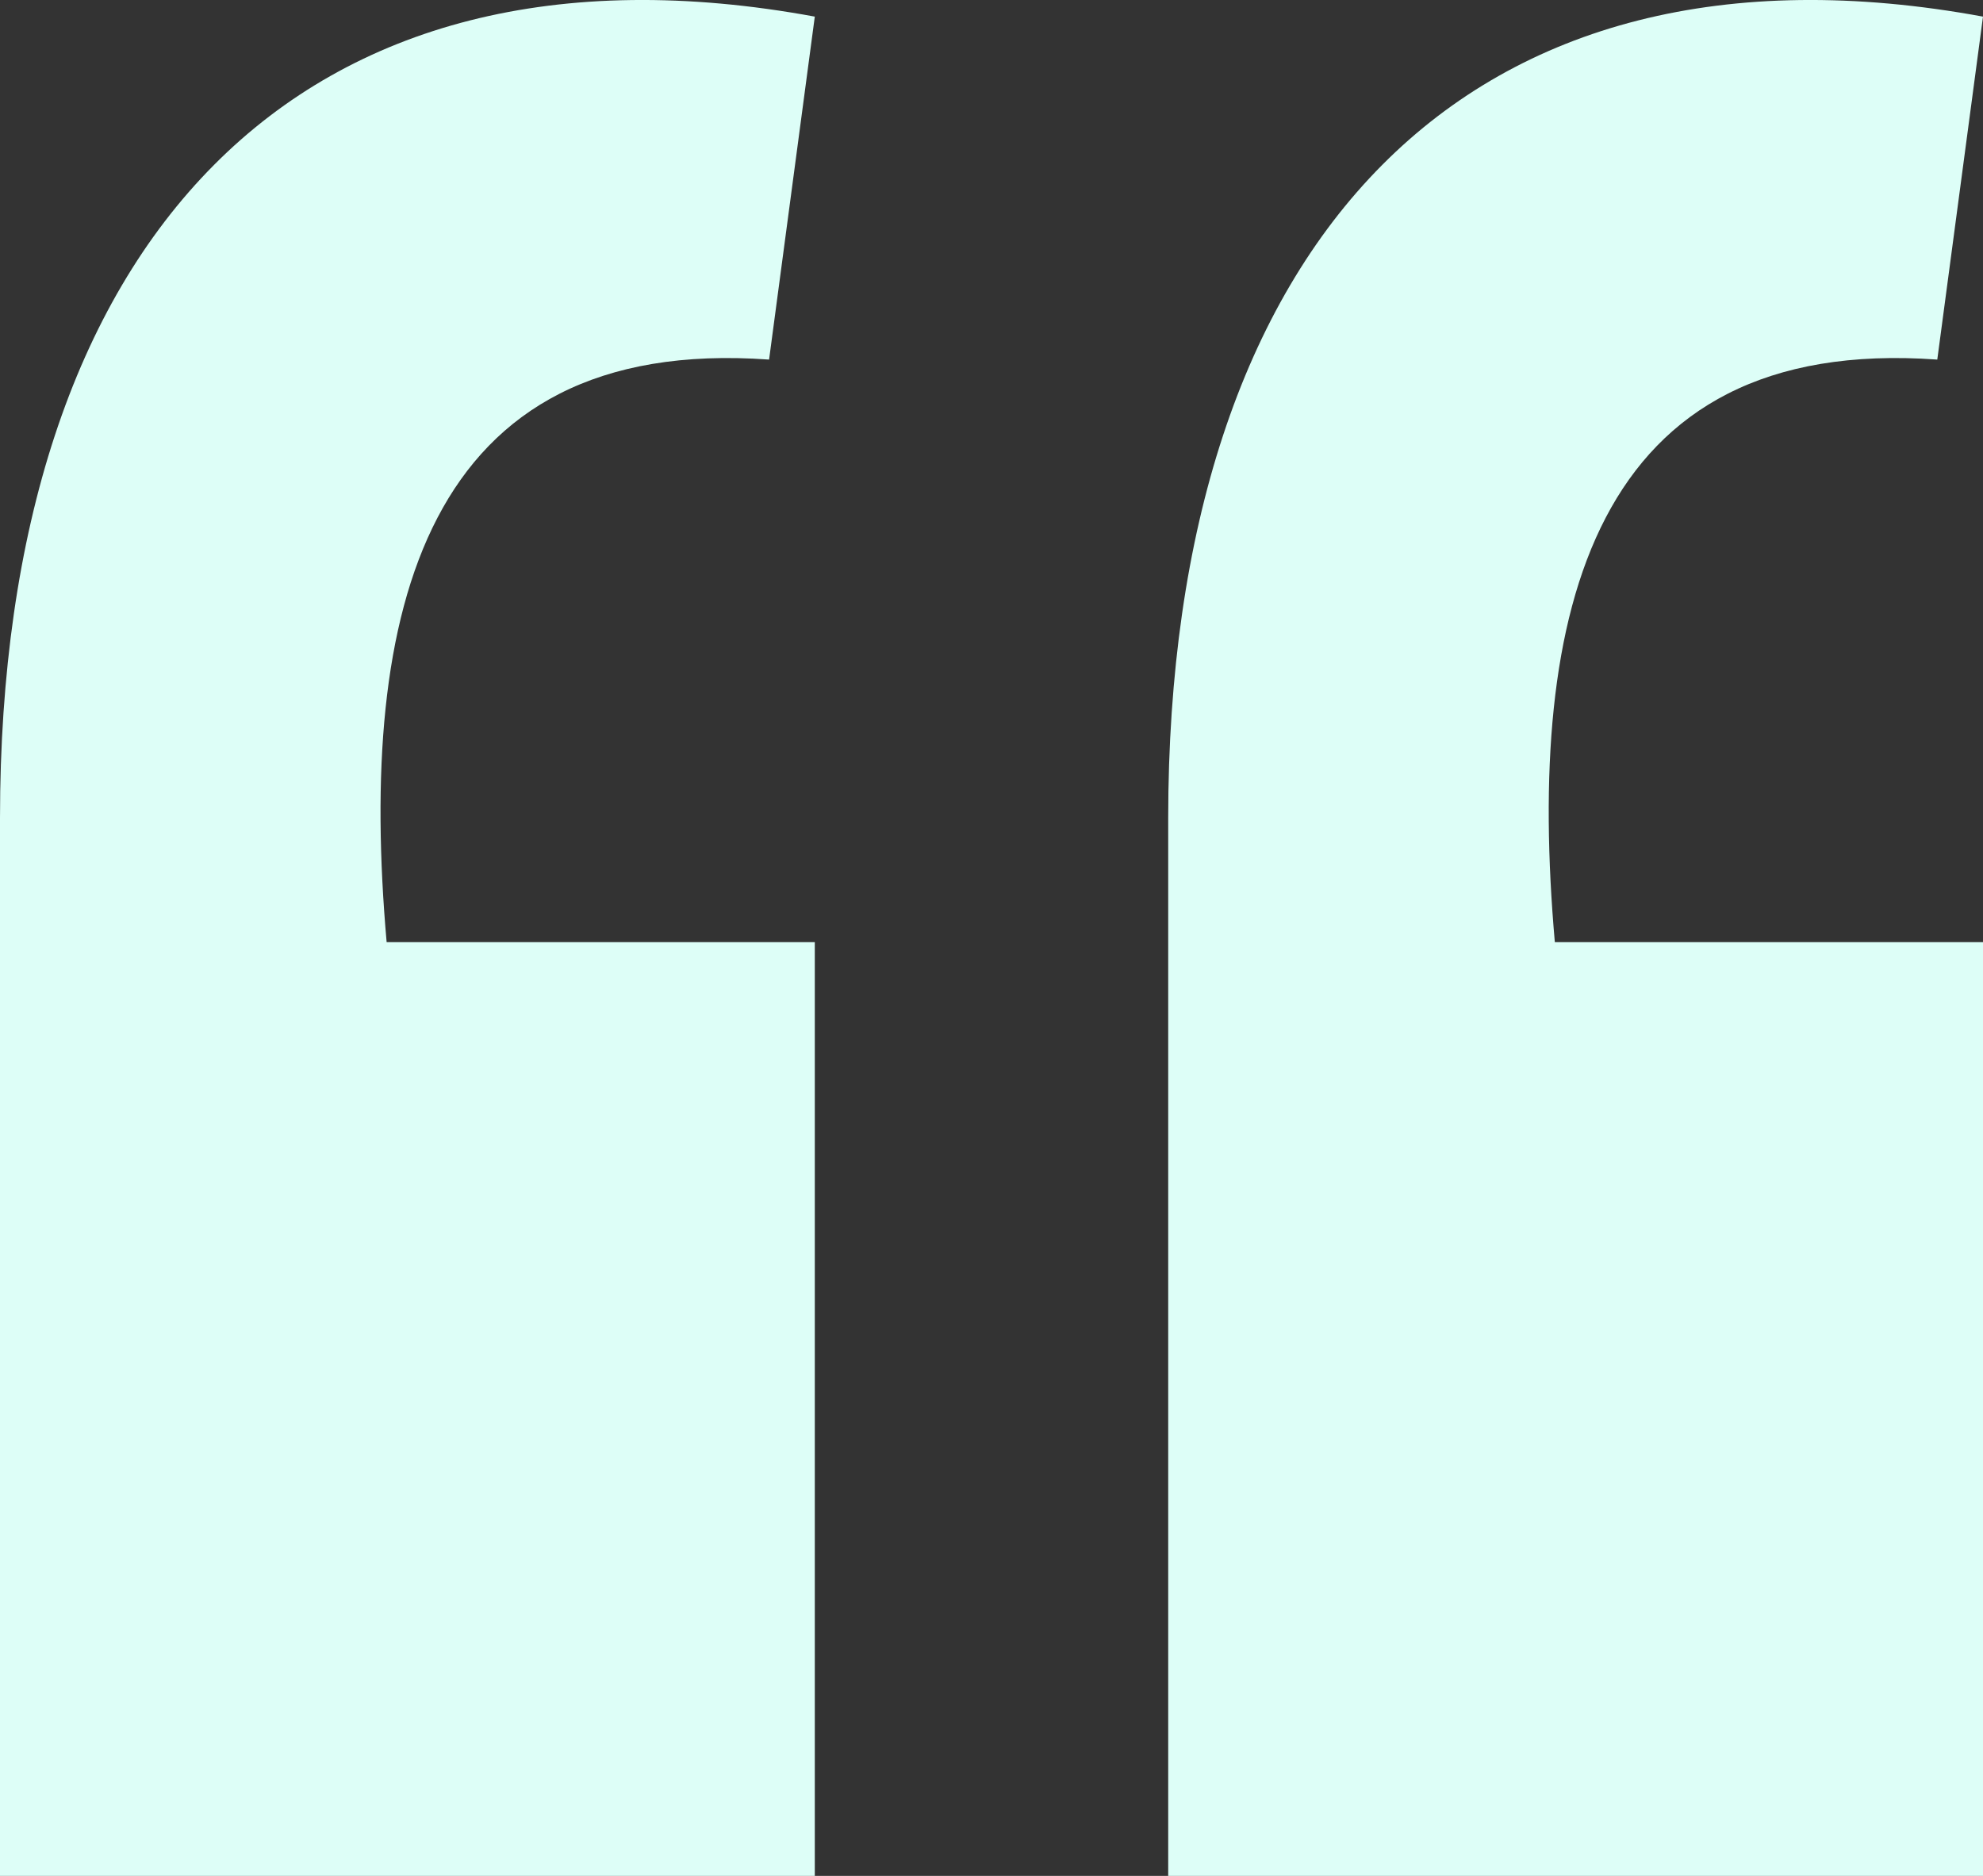
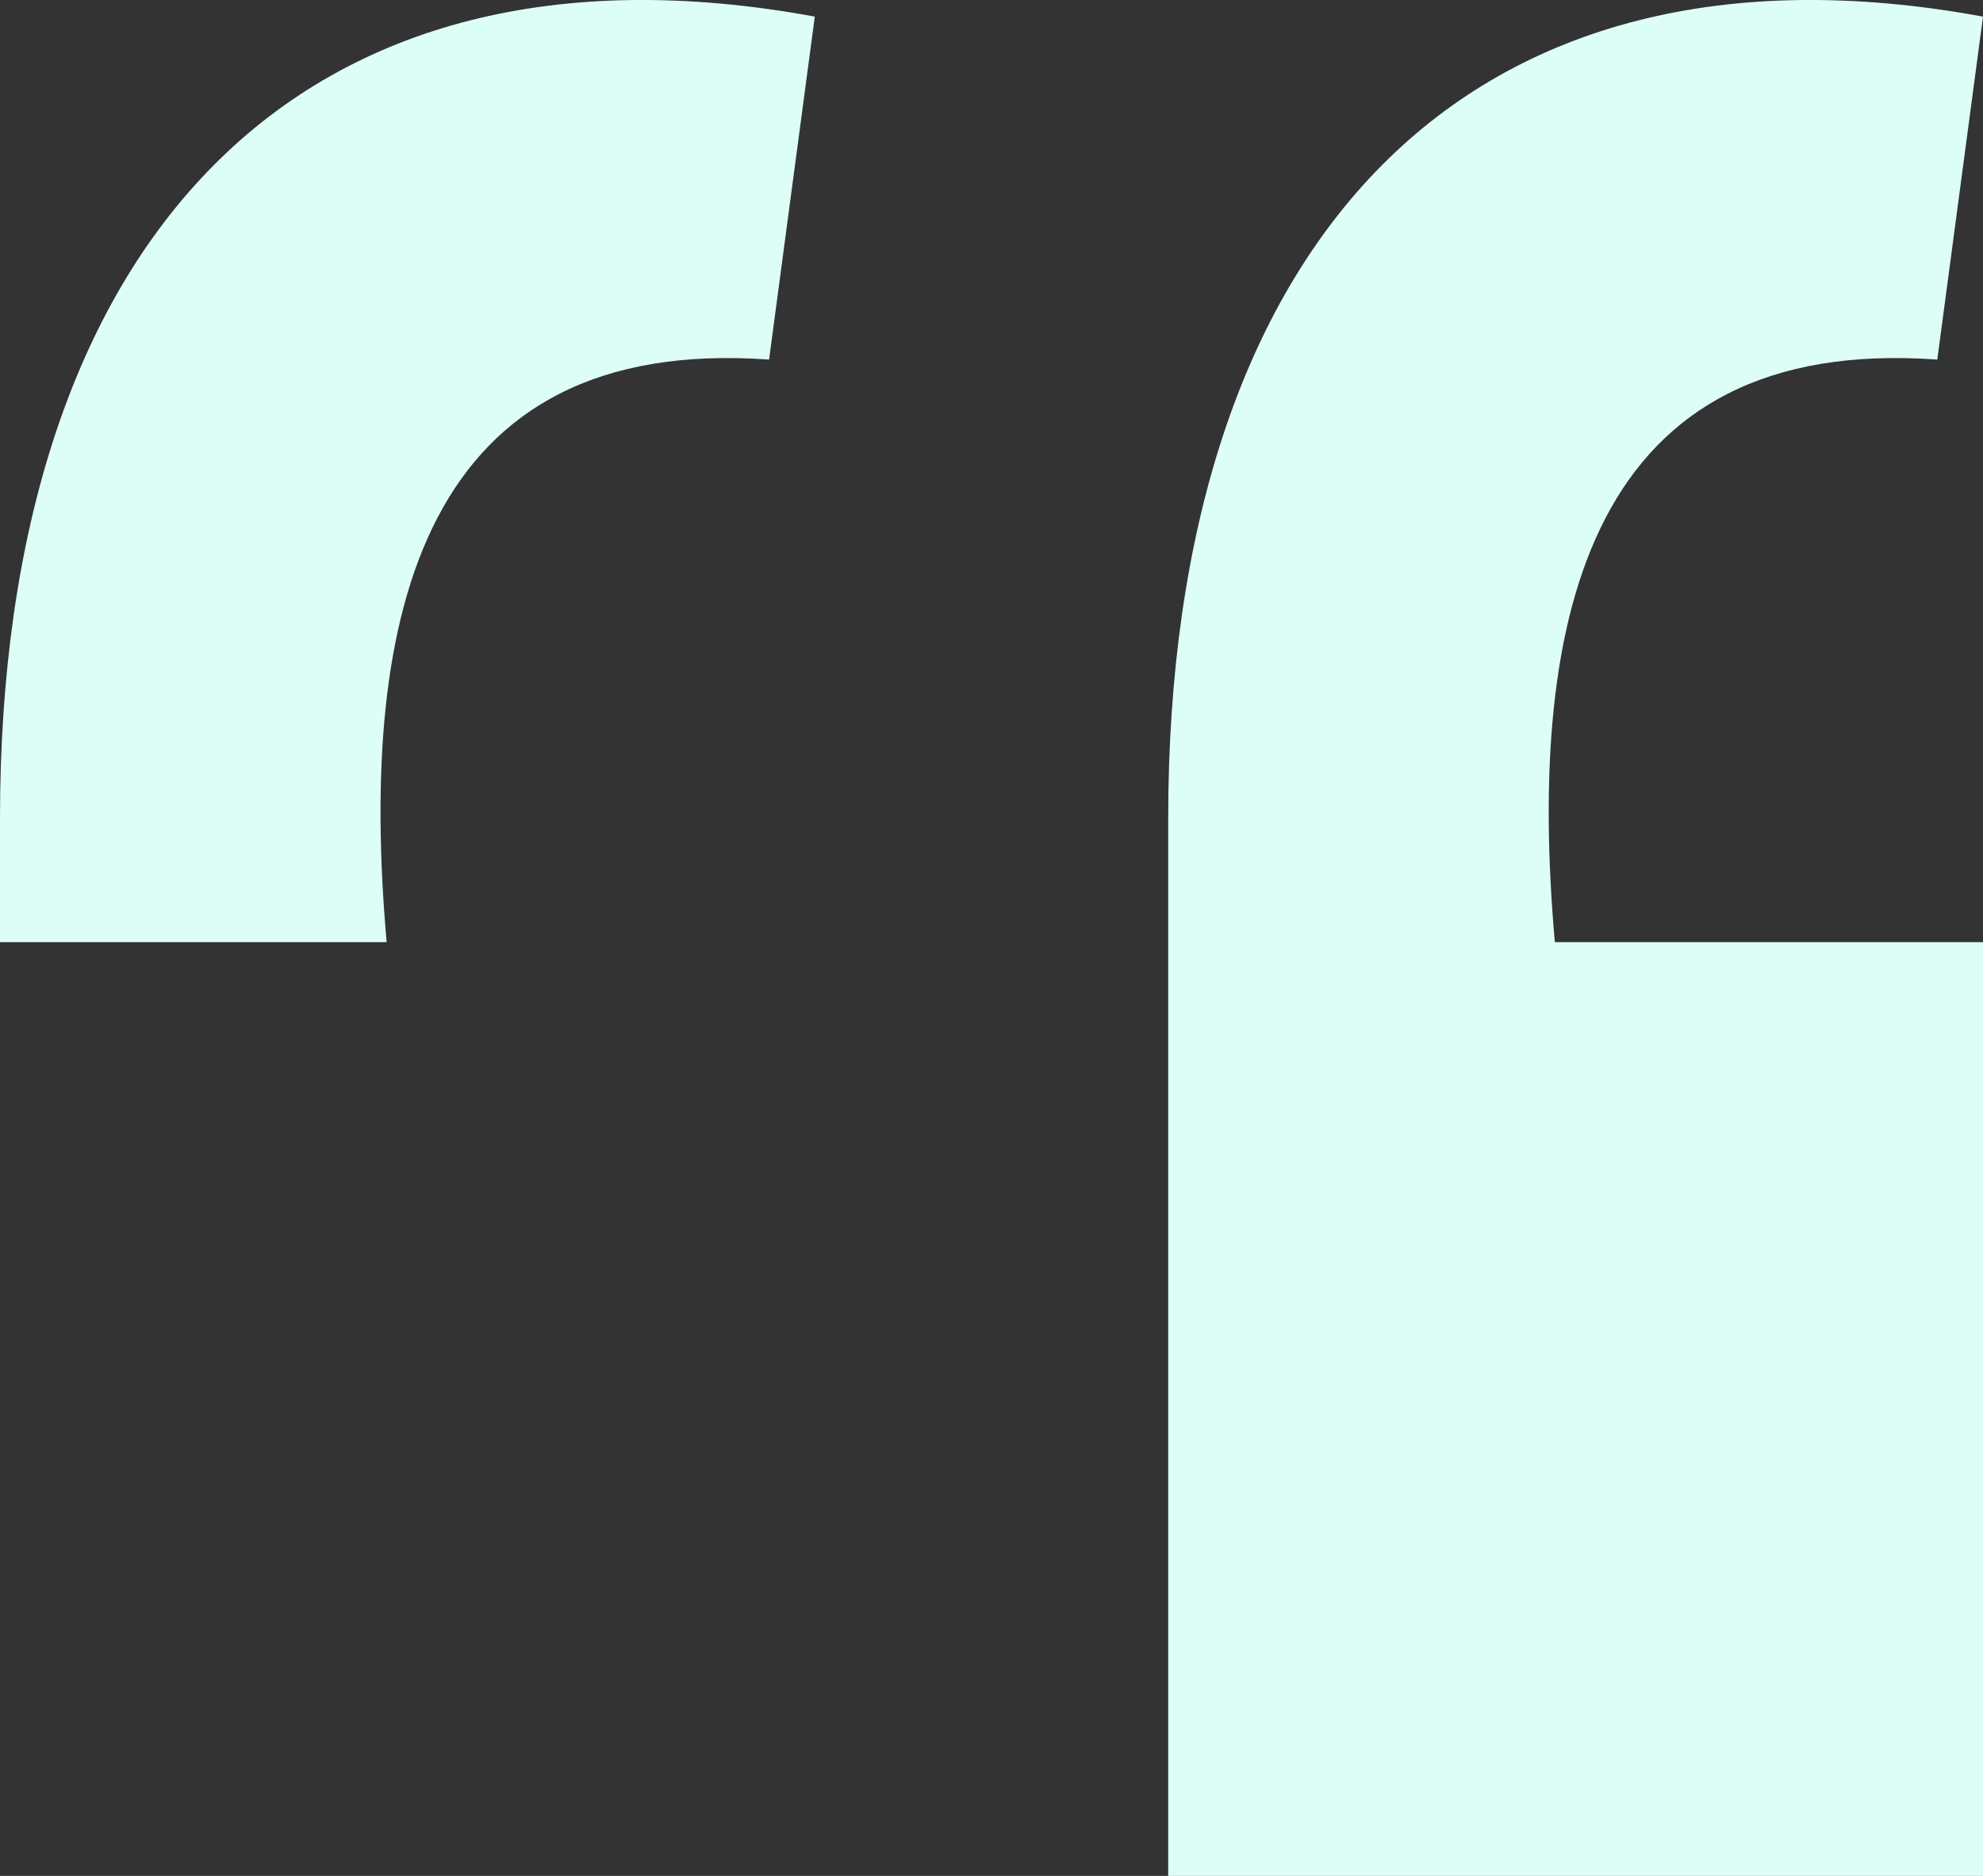
<svg xmlns="http://www.w3.org/2000/svg" width="37" height="35" viewBox="0 0 37 35" fill="none">
  <rect x="0" y="0" width="37" height="35" fill="#333333" stroke="none" />
-   <path d="M36.147 6.709C29.709 6.246 28.468 11.411 29.011 17.578H37V35H21.797V15.265C21.797 4.473 27.382 -1.463 37 0.31L36.147 6.709ZM0 35V15.265C0 4.473 5.585 -1.463 15.203 0.31L14.35 6.709C7.912 6.246 6.671 11.411 7.214 17.578H15.203V35H0Z" fill="#DDFEF7" />
+   <path d="M36.147 6.709C29.709 6.246 28.468 11.411 29.011 17.578H37V35H21.797V15.265C21.797 4.473 27.382 -1.463 37 0.31L36.147 6.709ZM0 35V15.265C0 4.473 5.585 -1.463 15.203 0.31L14.35 6.709C7.912 6.246 6.671 11.411 7.214 17.578H15.203H0Z" fill="#DDFEF7" />
</svg>